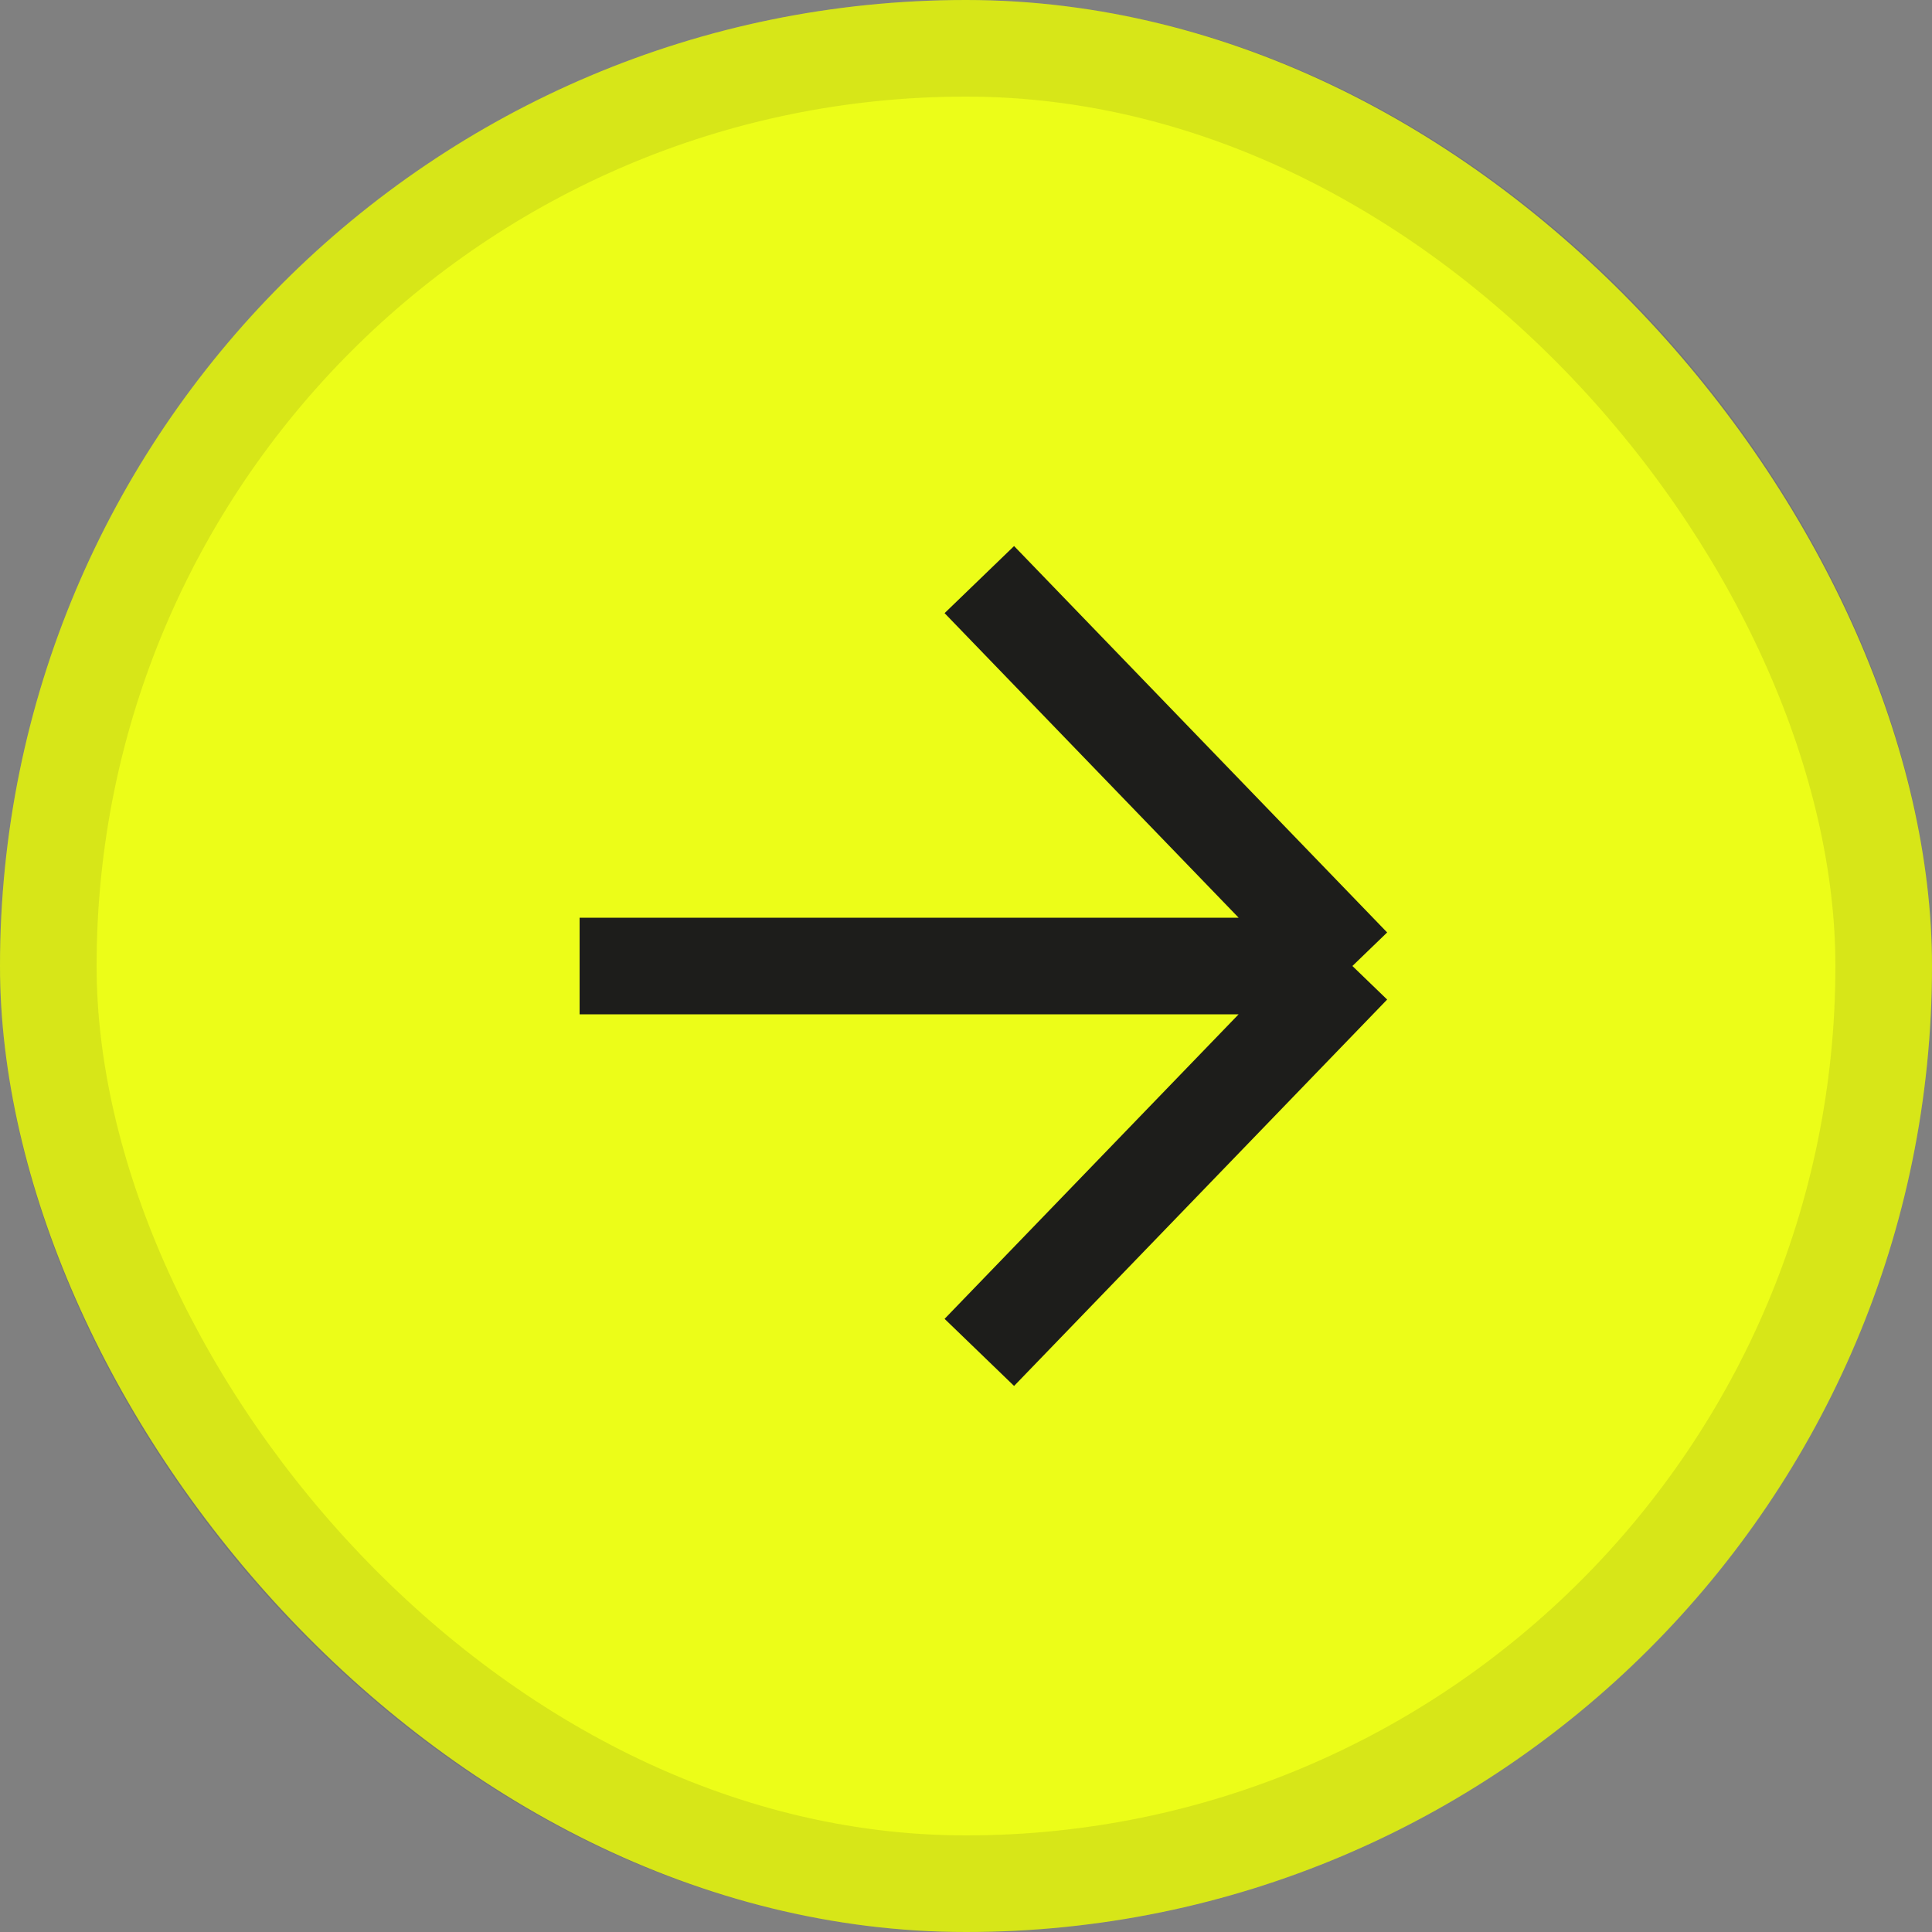
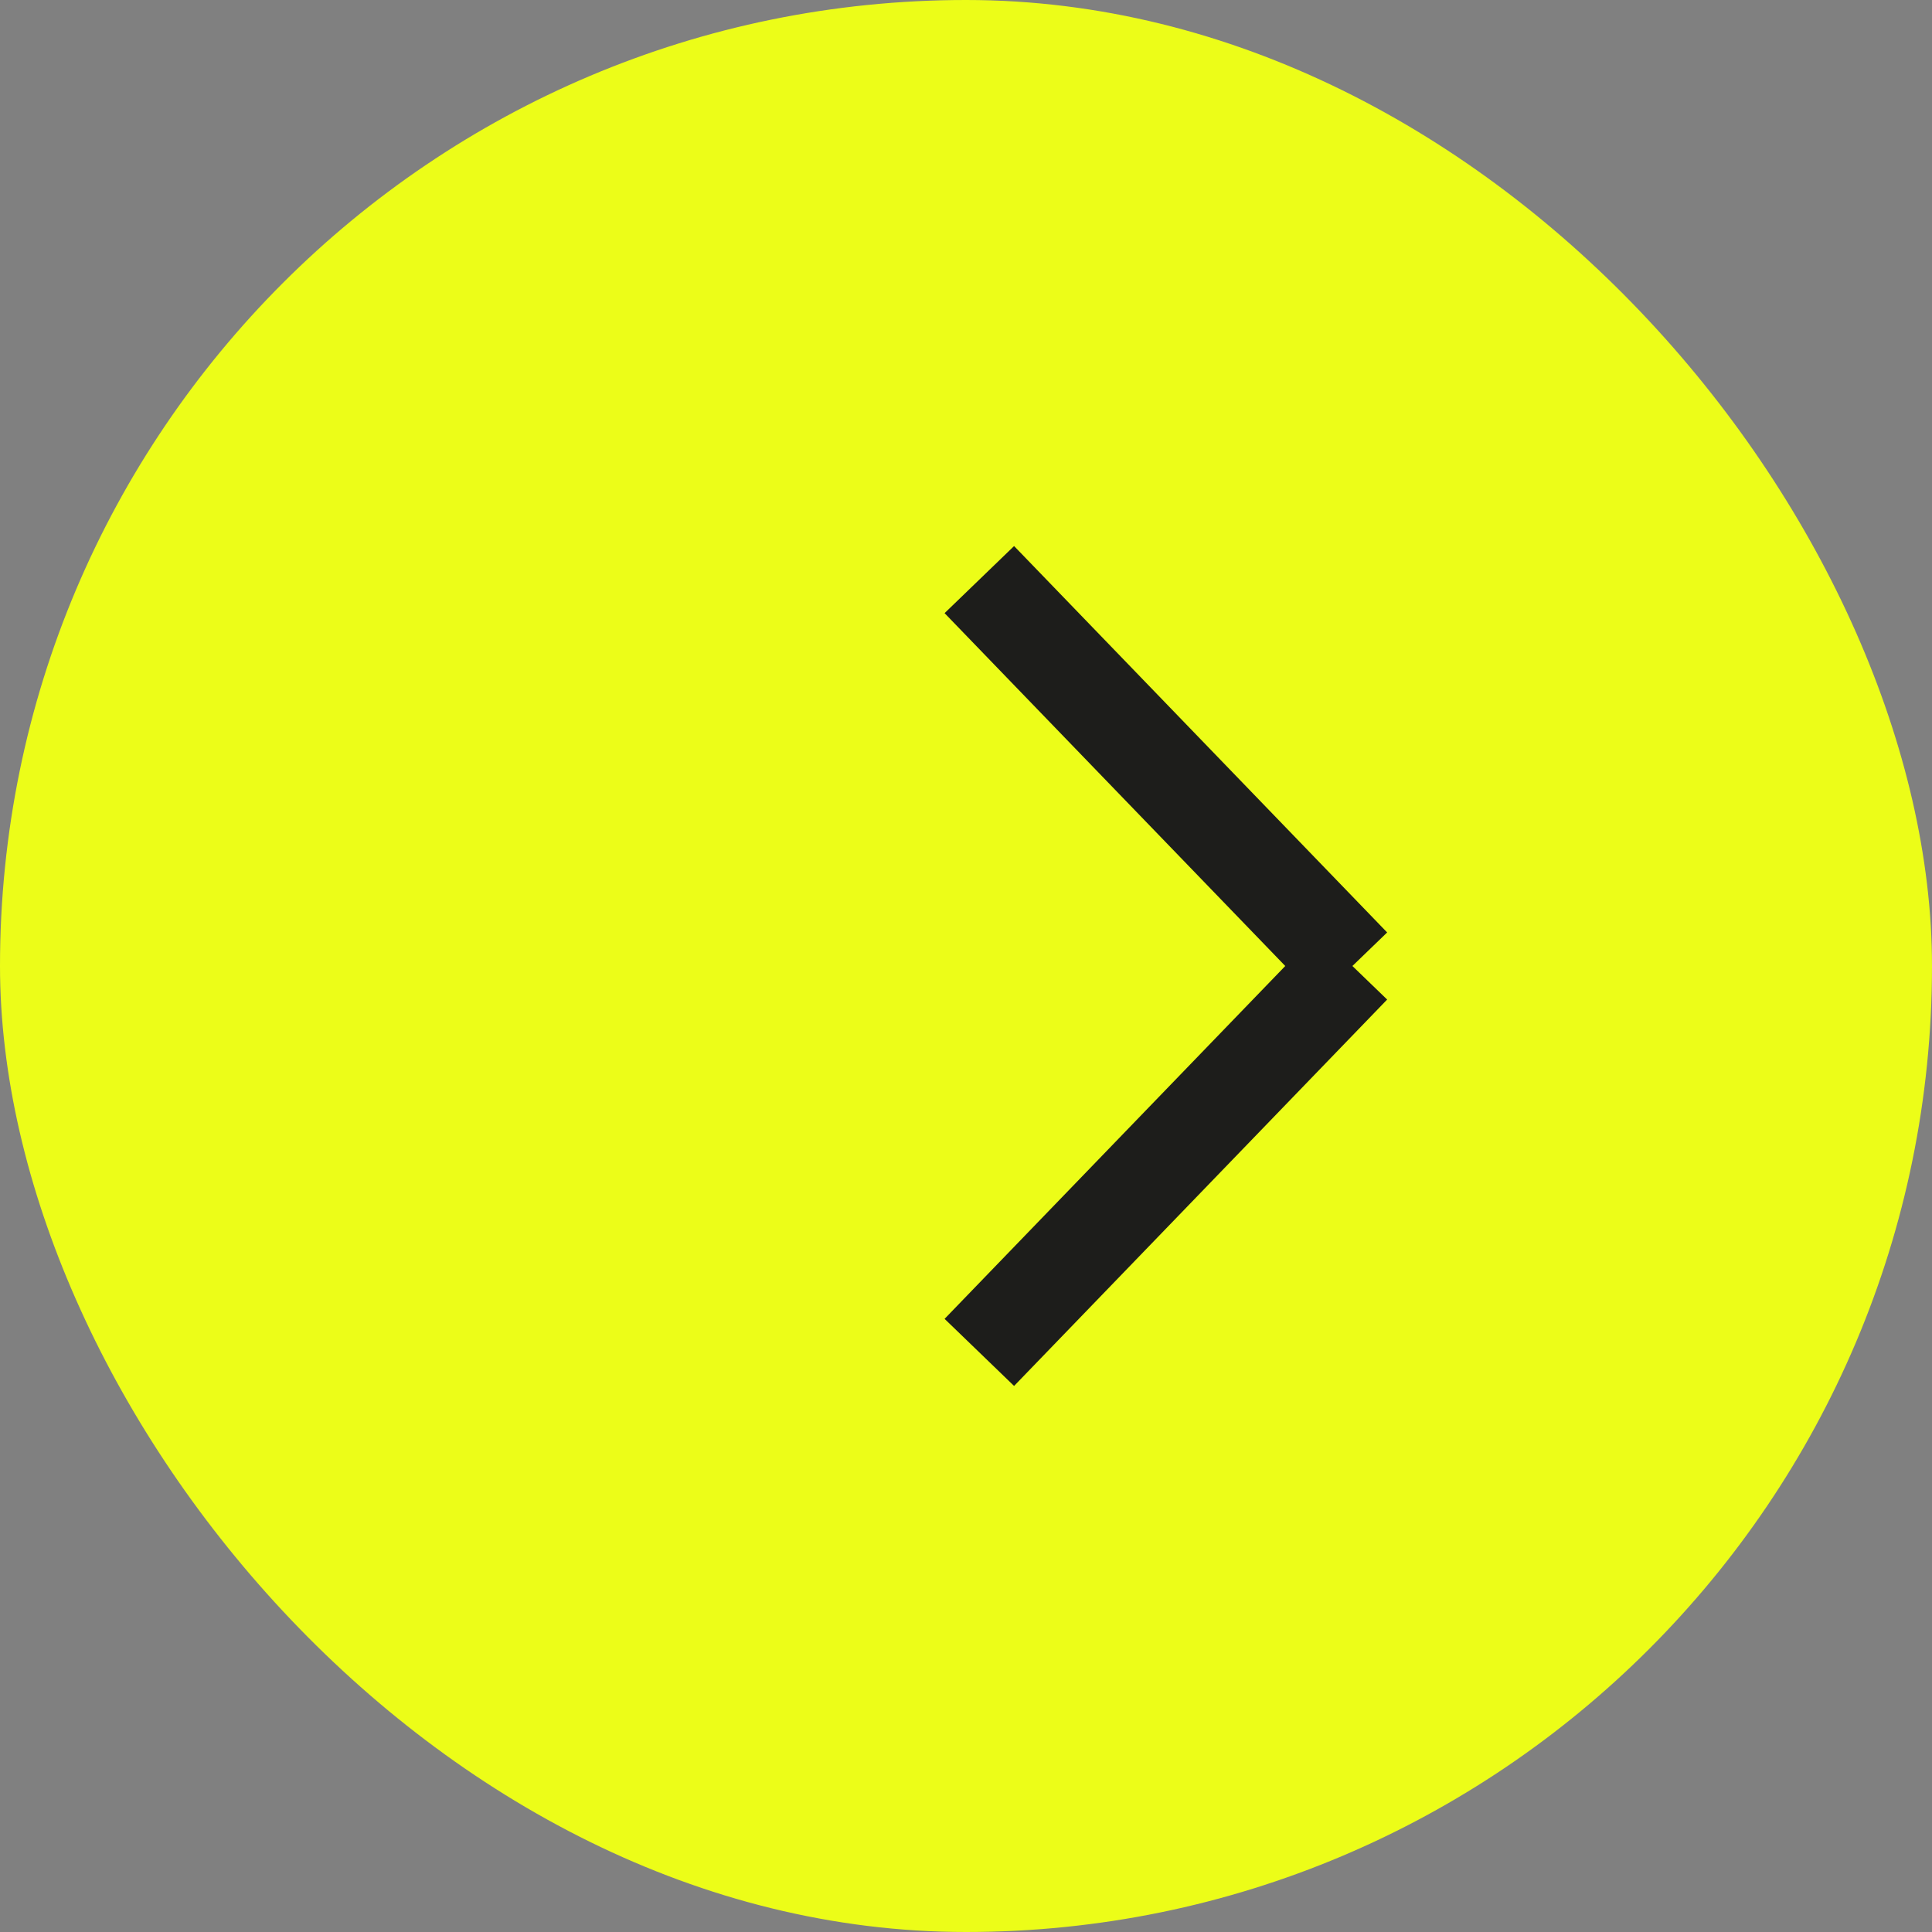
<svg xmlns="http://www.w3.org/2000/svg" width="20" height="20" viewBox="0 0 20 20" fill="none">
  <rect x="0" y="0" width="20" height="20" fill="#808080" stroke="none" />
  <rect width="20" height="20" rx="10" fill="#ECFD18" />
-   <rect x="0.5" y="0.5" width="19" height="19" rx="9.5" stroke="#1D1D1B" stroke-opacity="0.1" />
-   <path d="M6 10L14 10M14 10L10.138 14M14 10L10.138 6" stroke="#1D1D1B" stroke-linejoin="bevel" />
+   <path d="M6 10M14 10L10.138 14M14 10L10.138 6" stroke="#1D1D1B" stroke-linejoin="bevel" />
</svg>